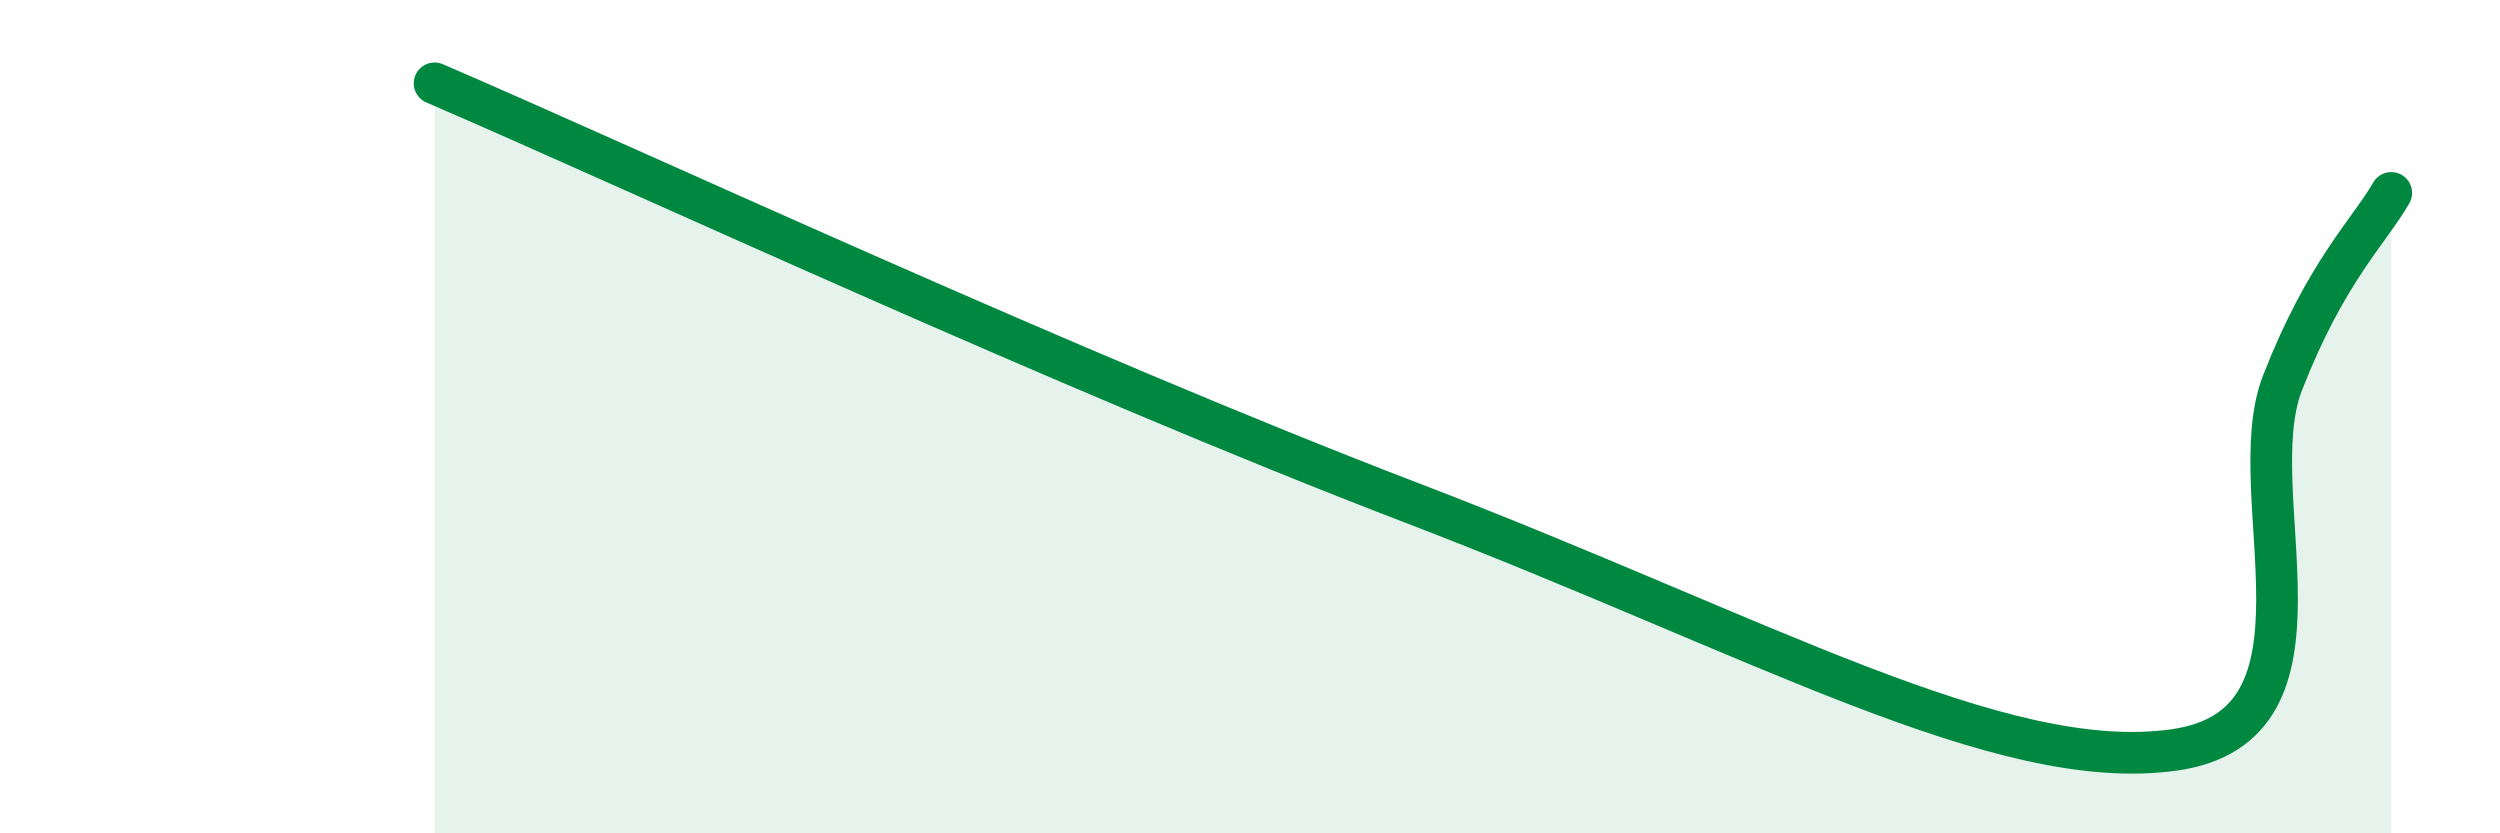
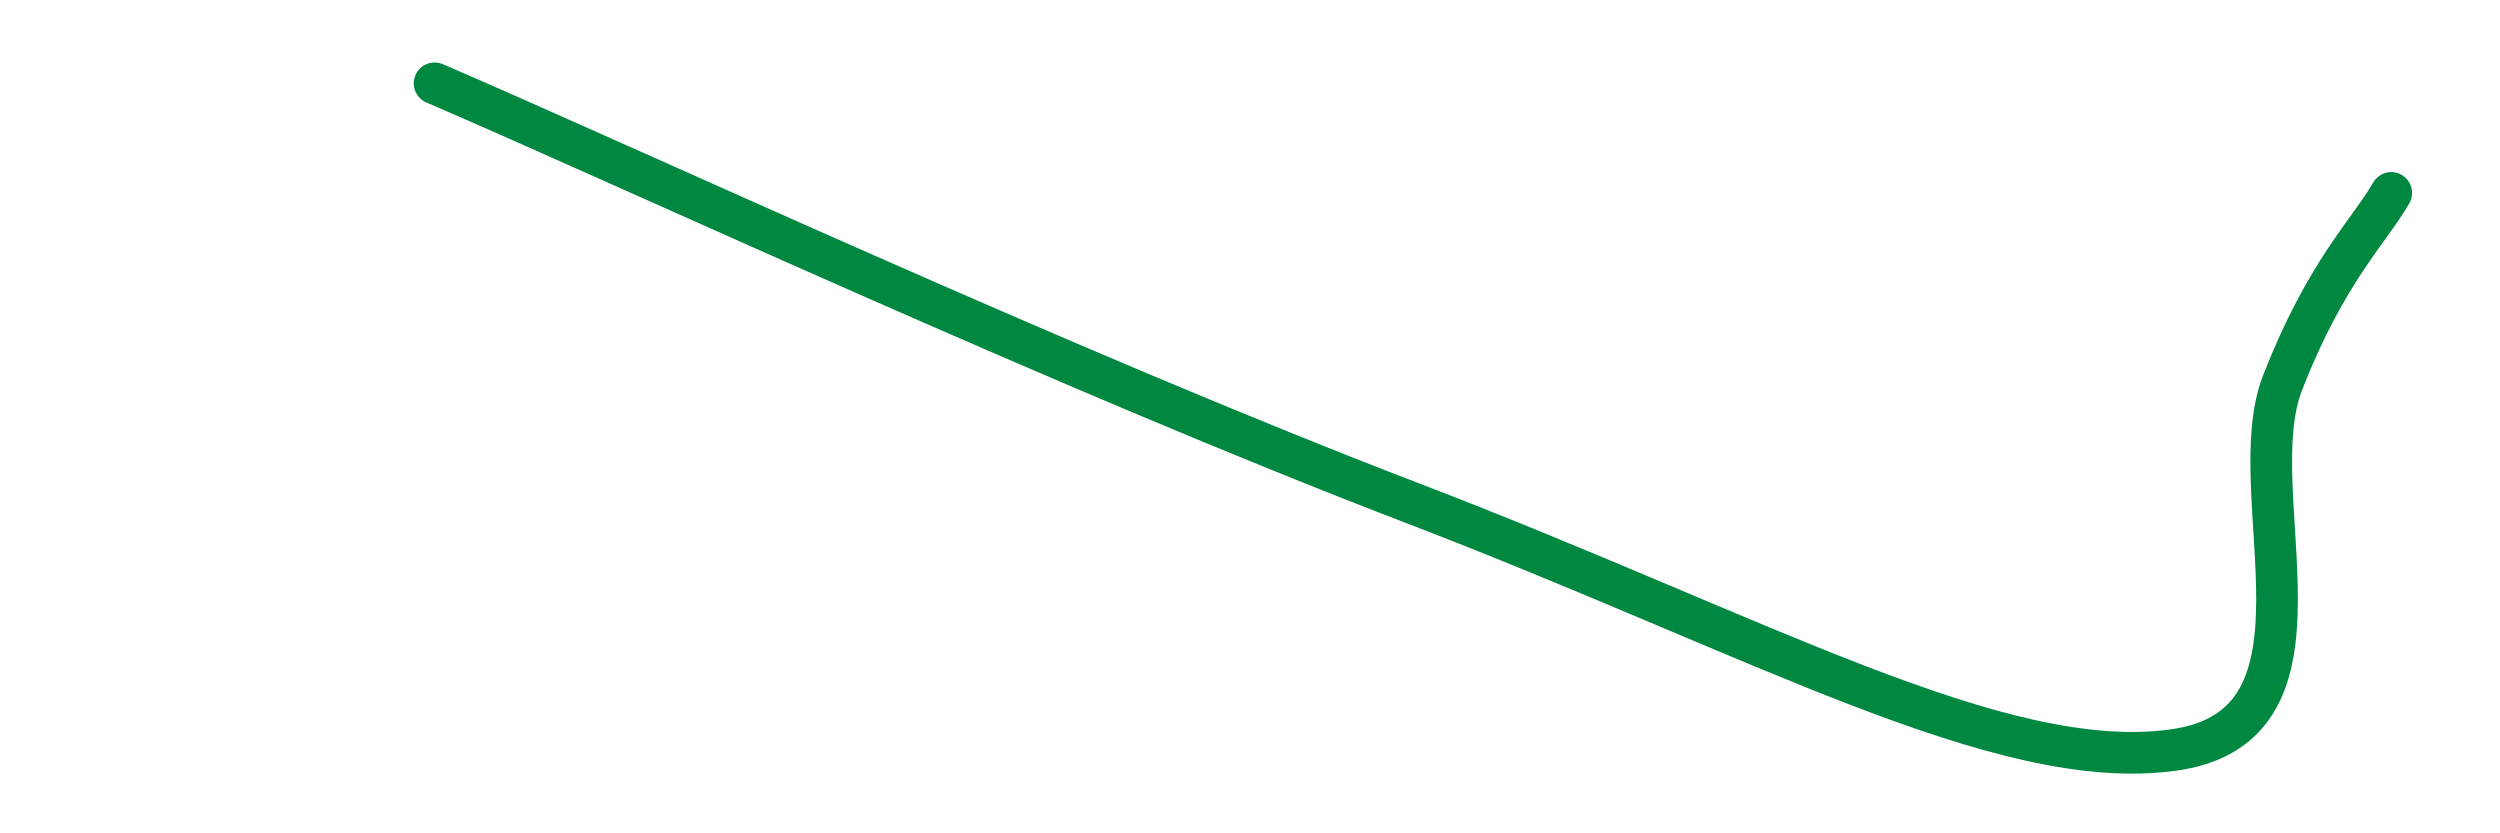
<svg xmlns="http://www.w3.org/2000/svg" width="60" height="20" viewBox="0 0 60 20">
-   <path d="M 10.43,2 C 15.13,4.02 25.56,8.88 33.91,12.08 C 42.26,15.28 48,18.58 52.17,18 C 56.34,17.42 53.74,11.86 54.78,9.19 C 55.82,6.52 56.87,5.54 57.39,4.63L57.39 20L10.43 20Z" fill="#008740" opacity="0.1" stroke-linecap="round" stroke-linejoin="round" />
  <path d="M 10.43,2 C 15.13,4.02 25.56,8.88 33.91,12.08 C 42.26,15.28 48,18.58 52.17,18 C 56.34,17.42 53.74,11.86 54.78,9.19 C 55.82,6.52 56.87,5.54 57.39,4.63" stroke="#008740" stroke-width="1" fill="none" stroke-linecap="round" stroke-linejoin="round" />
</svg>